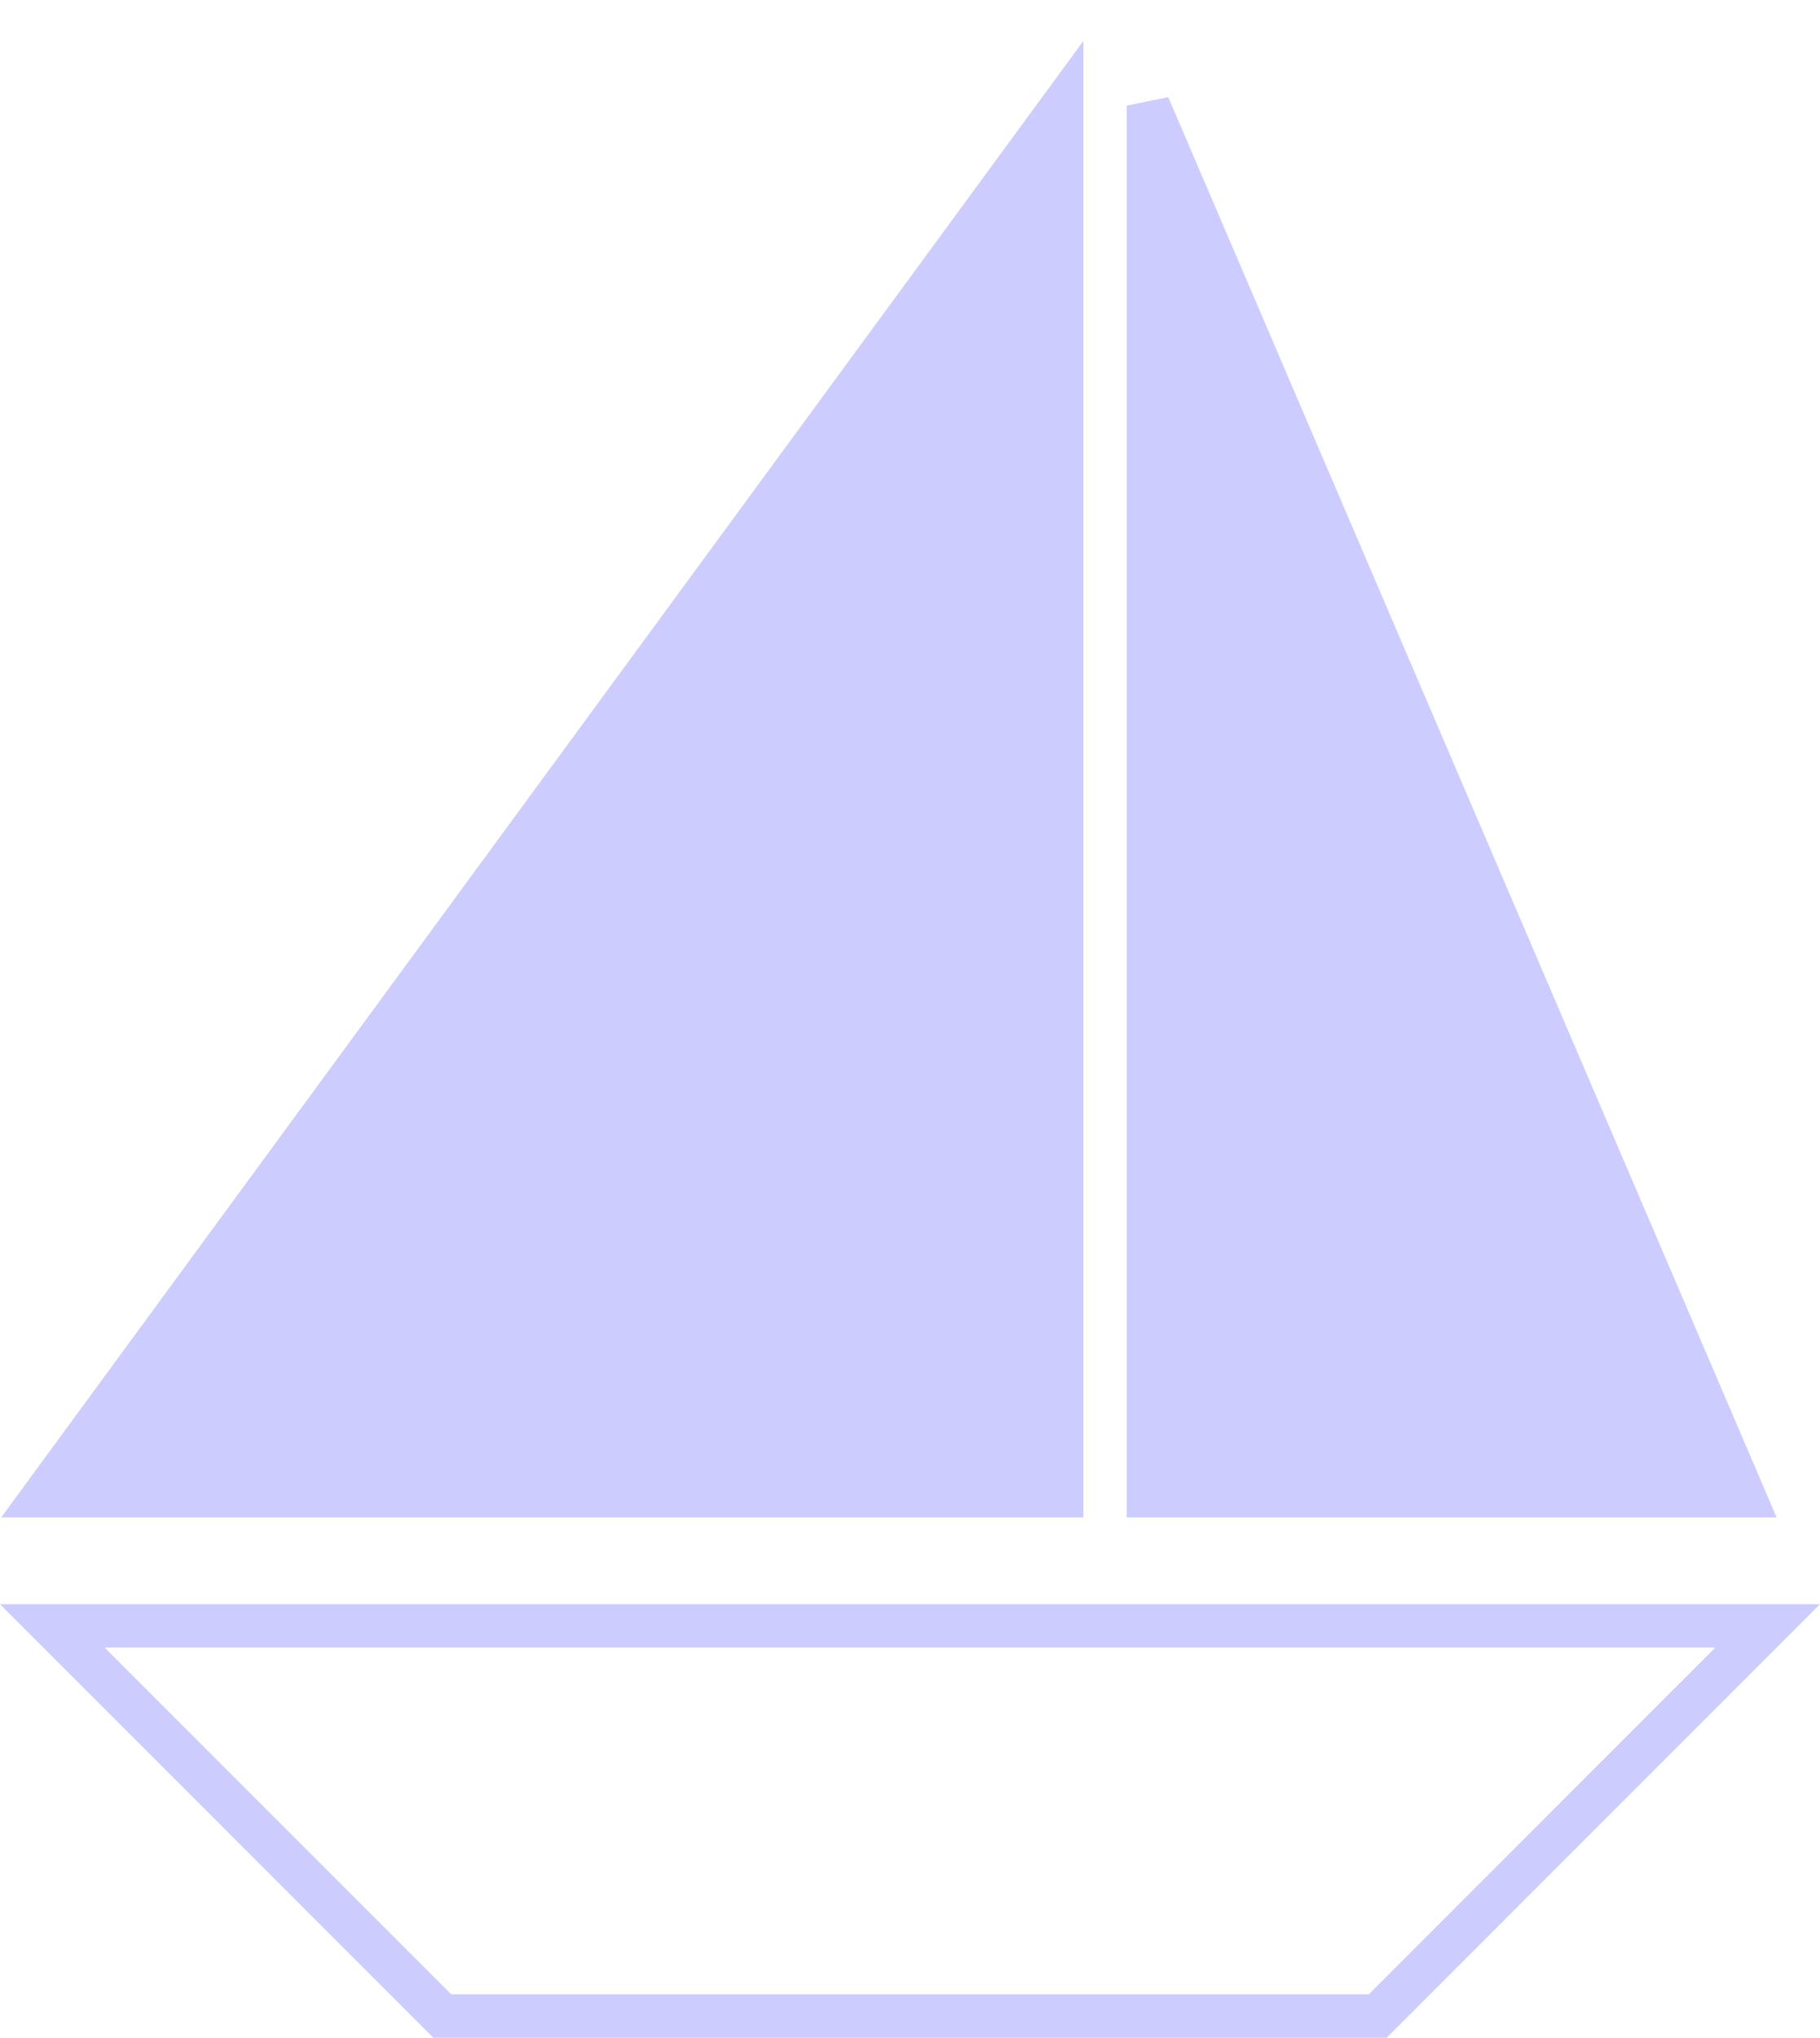
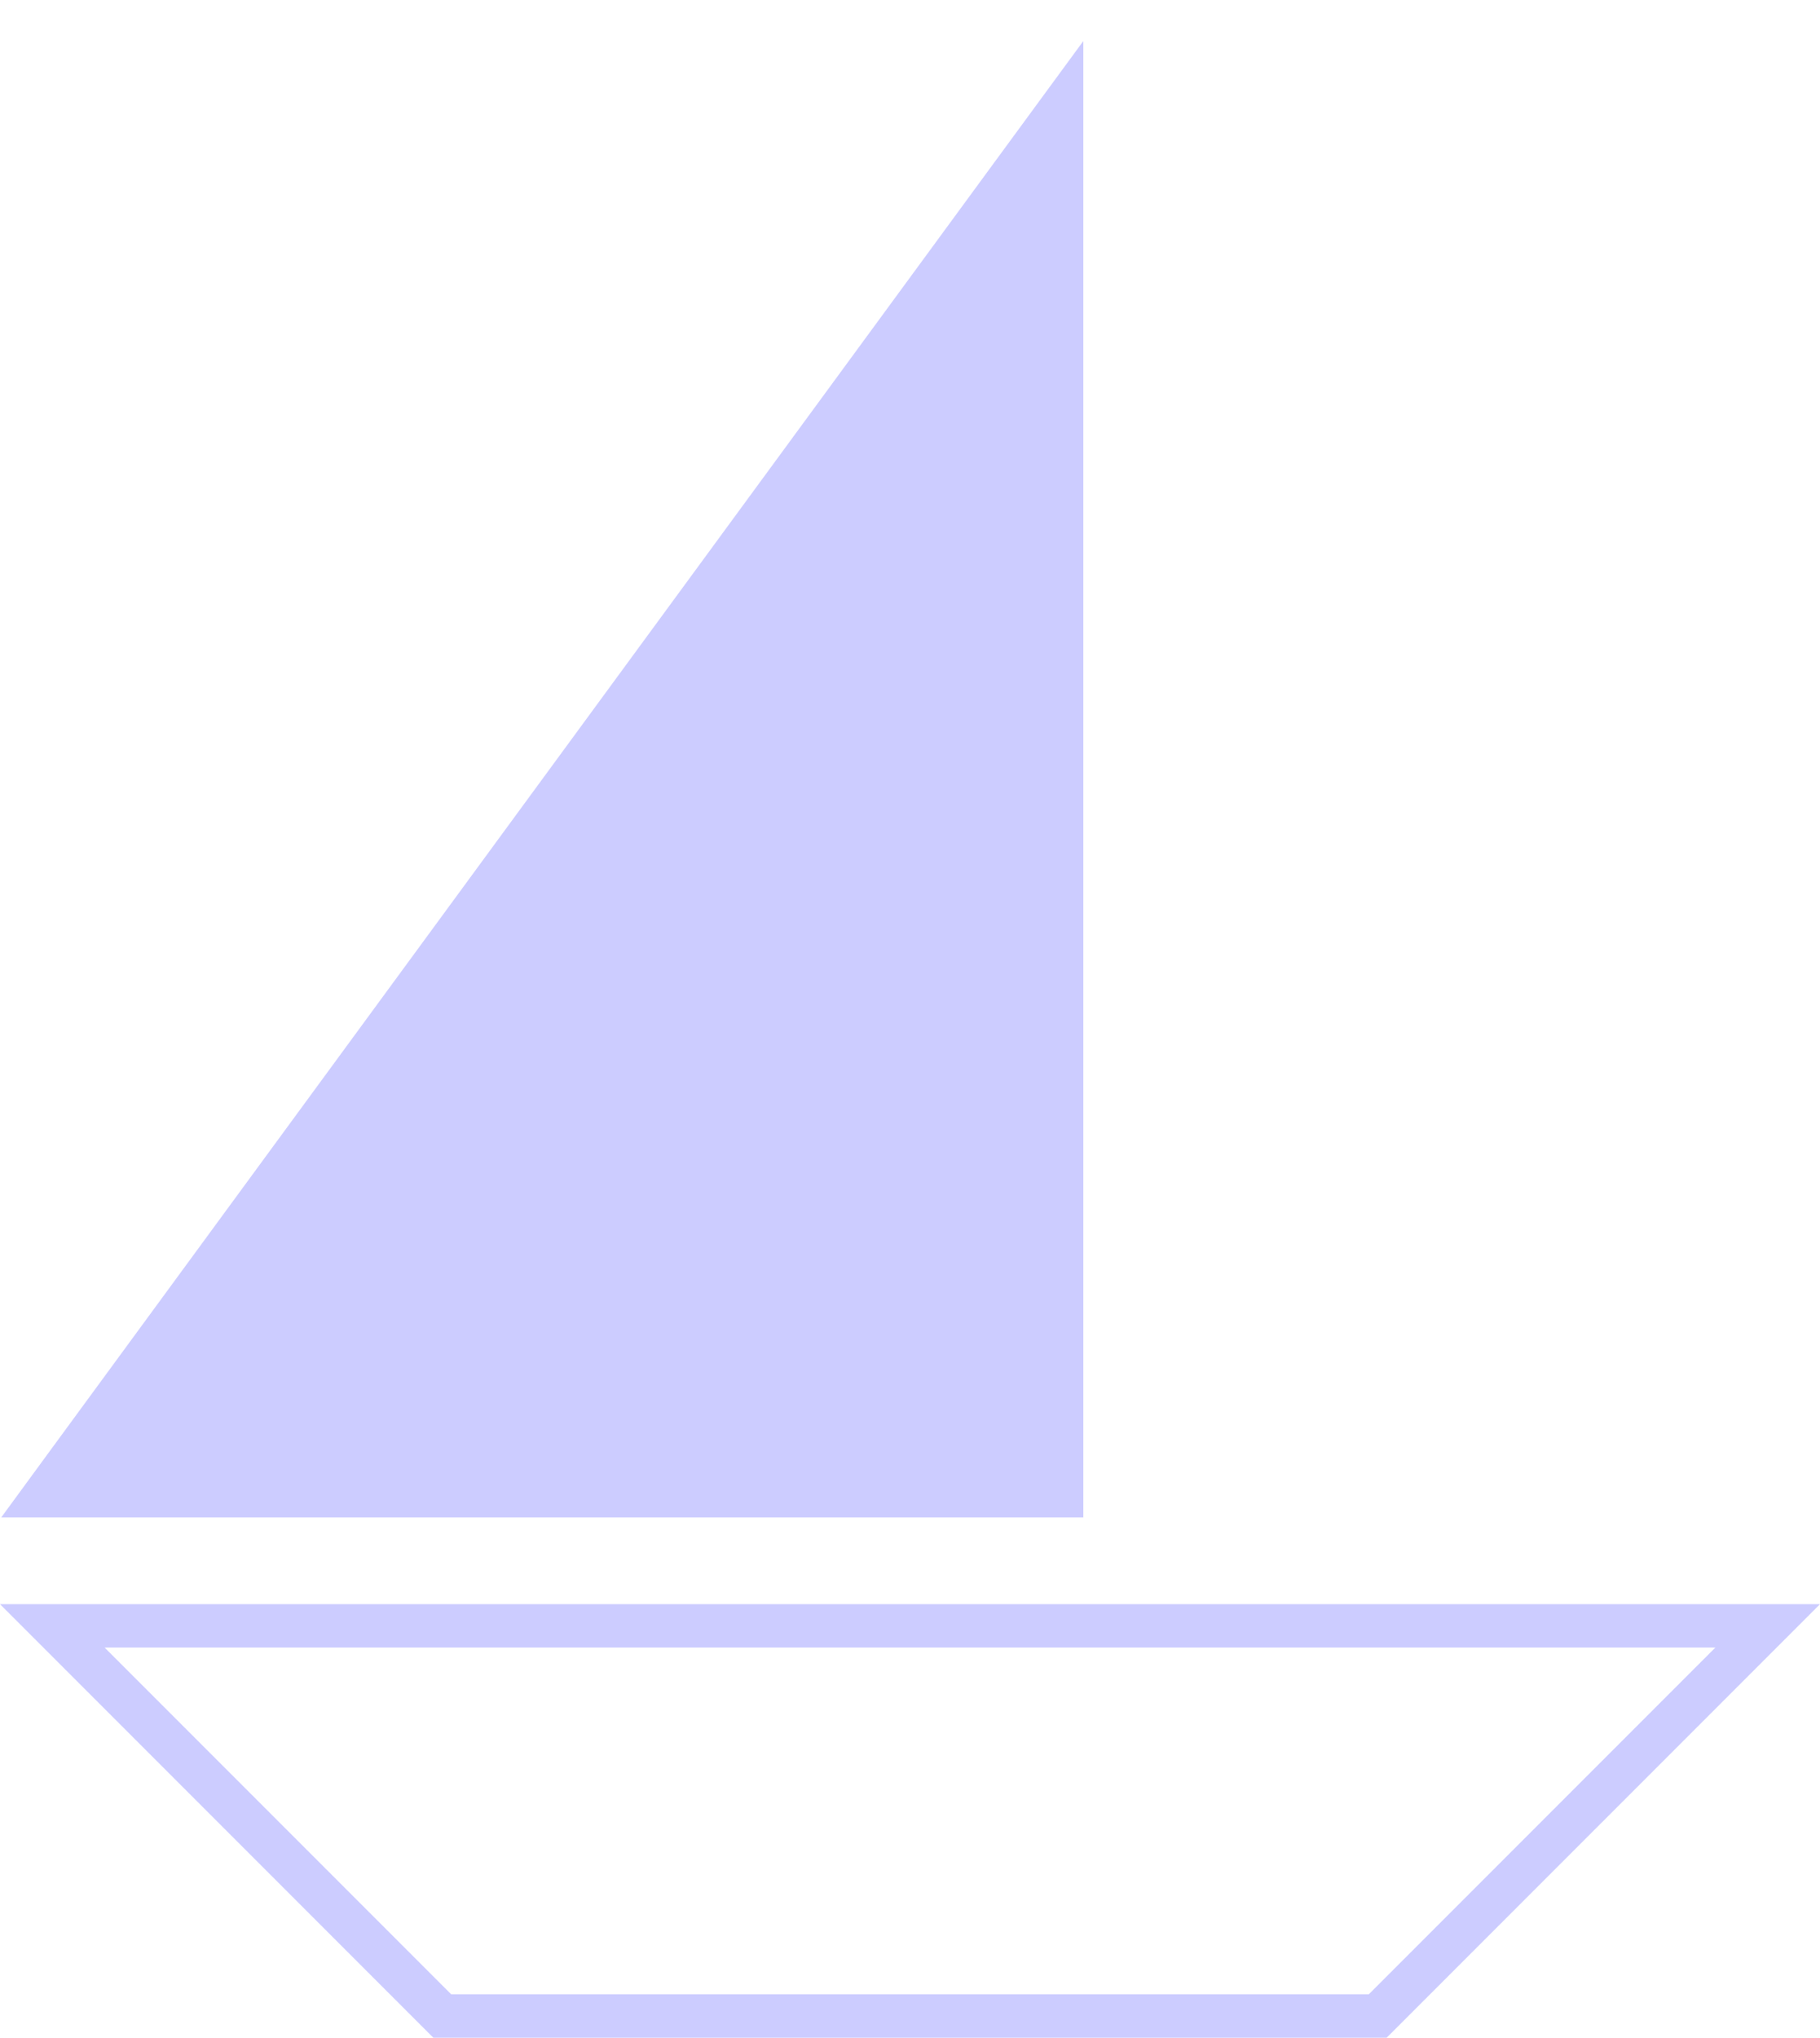
<svg xmlns="http://www.w3.org/2000/svg" width="42" height="47" viewBox="0 0 42 47" fill="none">
  <path d="M40.793 37.5L31.793 46.5H10.207L1.207 37.5H40.793Z" stroke="#CCCCFF" />
  <path d="M24.5 34.5H1.014L1.597 33.704L23.597 3.704L24.5 2.473V34.5Z" stroke="#CCCCFF" fill="#CCCCFF" />
-   <path d="M26.5 34.5H40.241L26.5 2.437V34.5Z" stroke="#CCCCFF" fill="#CCCCFF" />
</svg>